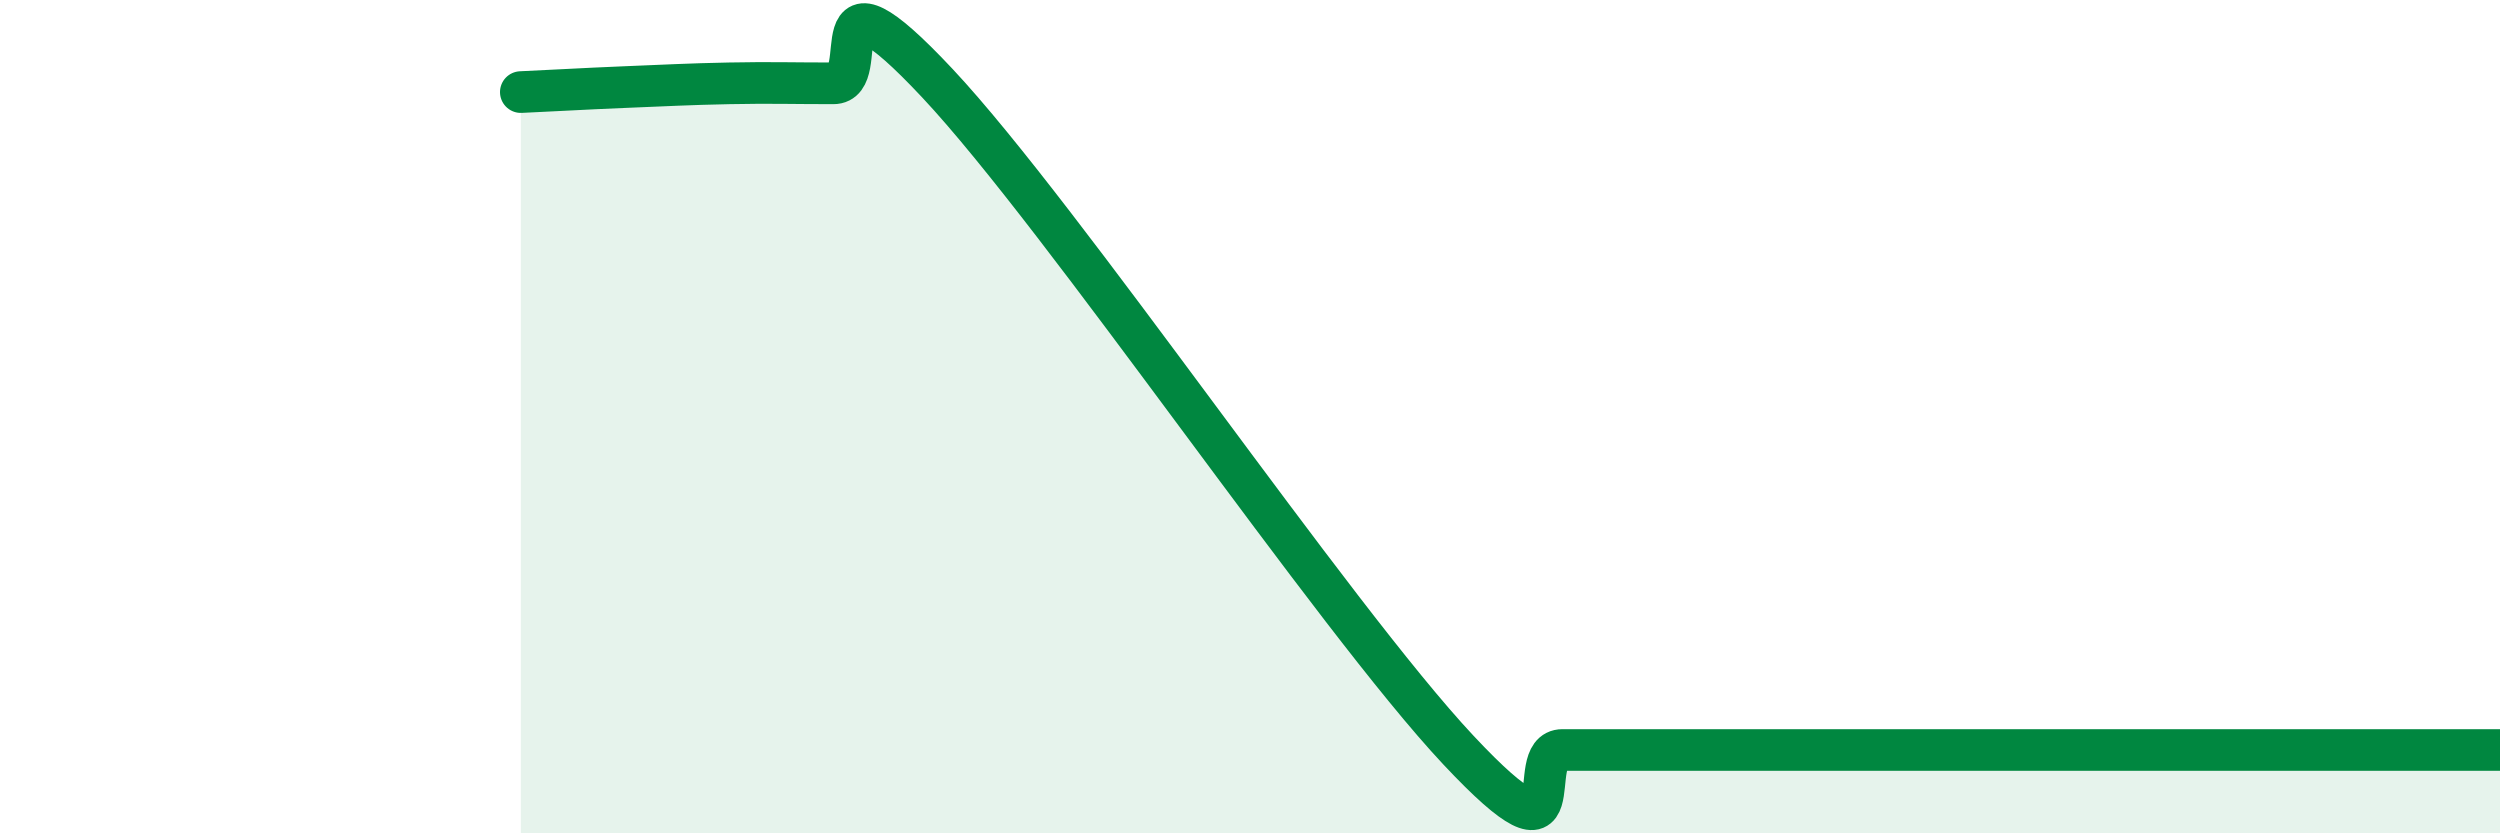
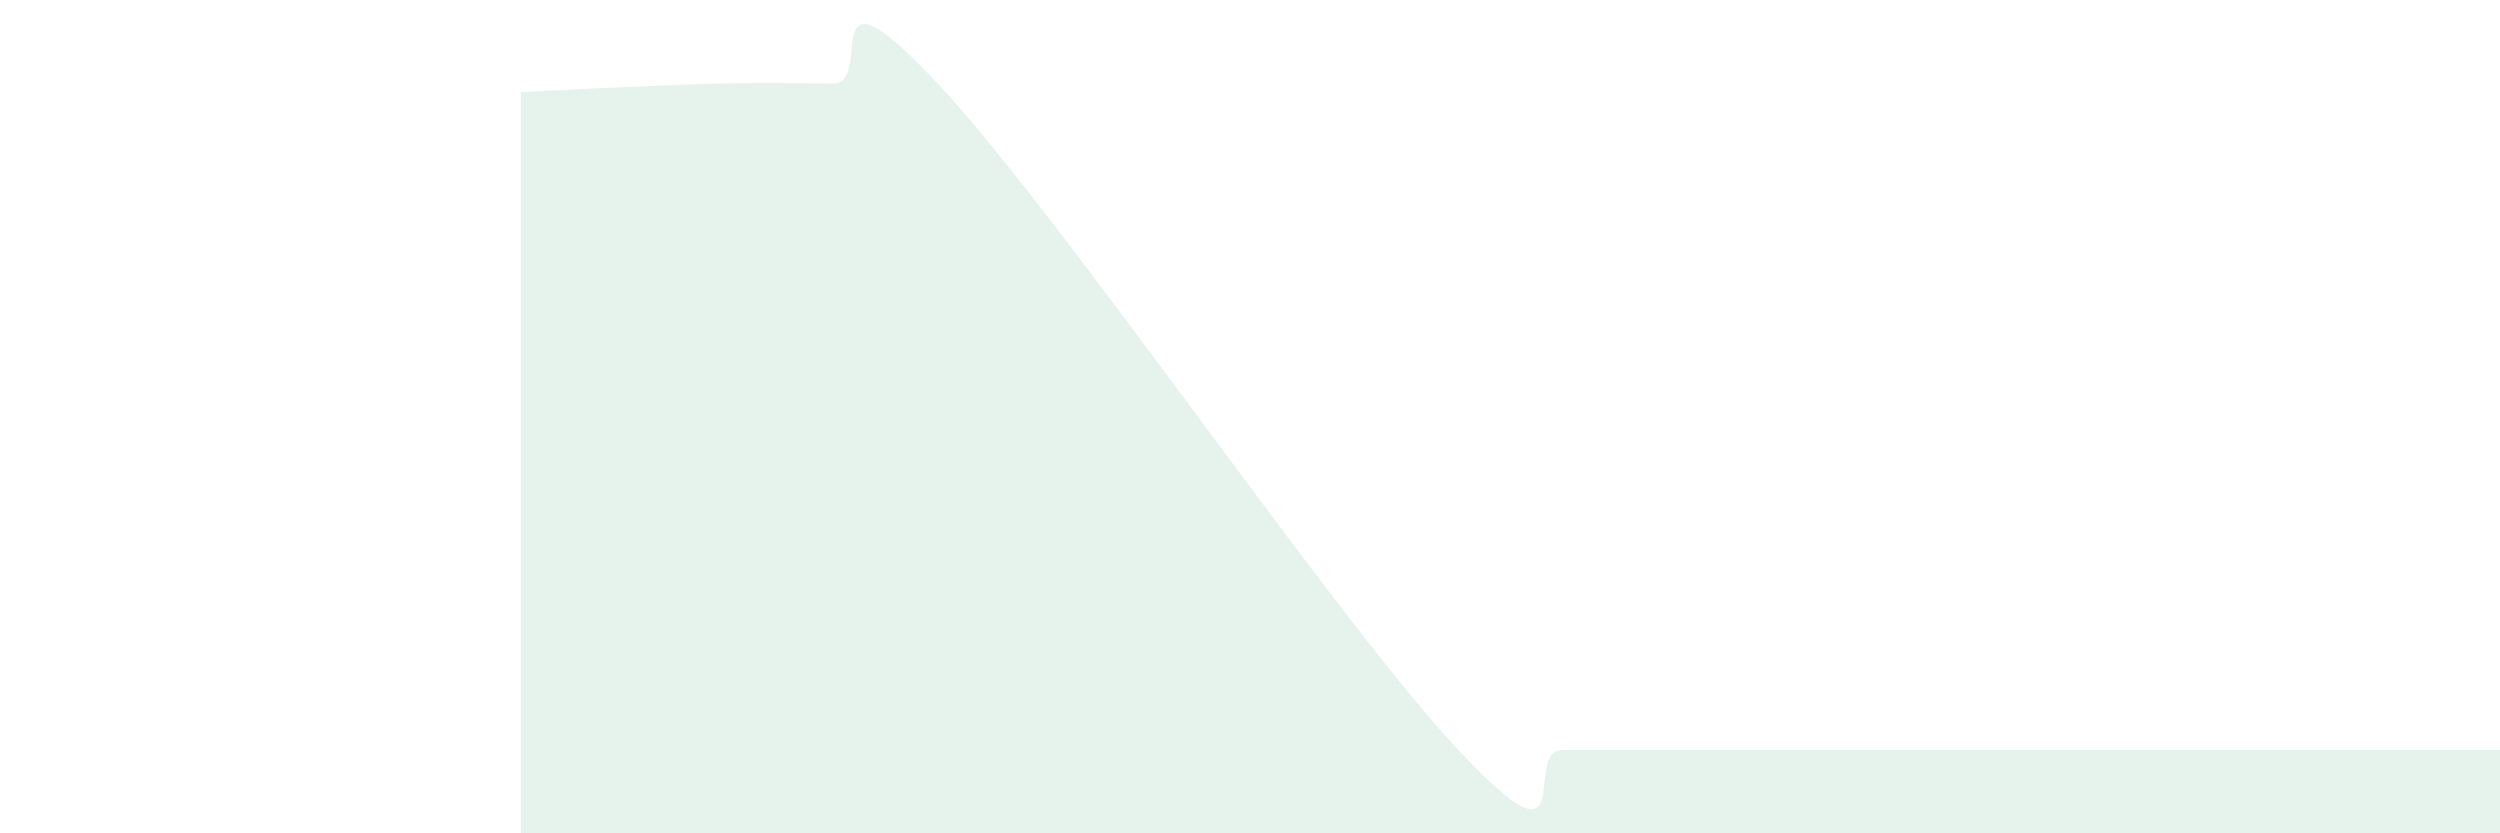
<svg xmlns="http://www.w3.org/2000/svg" width="60" height="20" viewBox="0 0 60 20">
  <path d="M 12.5,2.21 C 13,2.19 14,2.13 15,2.09 C 16,2.05 16.5,2.02 17.5,2 C 18.5,1.98 19,2 20,2 C 21,2 19.5,-1.2 22.5,2 C 25.5,5.2 32,14.8 35,18 C 38,21.2 36.5,18 37.5,18 C 38.5,18 39,18 40,18 C 41,18 41.5,18 42.5,18 C 43.5,18 44,18 45,18 C 46,18 46.5,18 47.5,18 C 48.5,18 49,18 50,18 C 51,18 51.5,18 52.5,18 C 53.5,18 53.5,18 55,18 C 56.5,18 59,18 60,18L60 20L12.5 20Z" fill="#008740" opacity="0.1" stroke-linecap="round" stroke-linejoin="round" />
-   <path d="M 12.5,2.21 C 13,2.19 14,2.13 15,2.09 C 16,2.05 16.5,2.02 17.5,2 C 18.5,1.98 19,2 20,2 C 21,2 19.5,-1.2 22.5,2 C 25.5,5.2 32,14.8 35,18 C 38,21.2 36.5,18 37.5,18 C 38.5,18 39,18 40,18 C 41,18 41.5,18 42.5,18 C 43.5,18 44,18 45,18 C 46,18 46.5,18 47.5,18 C 48.5,18 49,18 50,18 C 51,18 51.5,18 52.5,18 C 53.5,18 53.5,18 55,18 C 56.5,18 59,18 60,18" stroke="#008740" stroke-width="1" fill="none" stroke-linecap="round" stroke-linejoin="round" />
</svg>